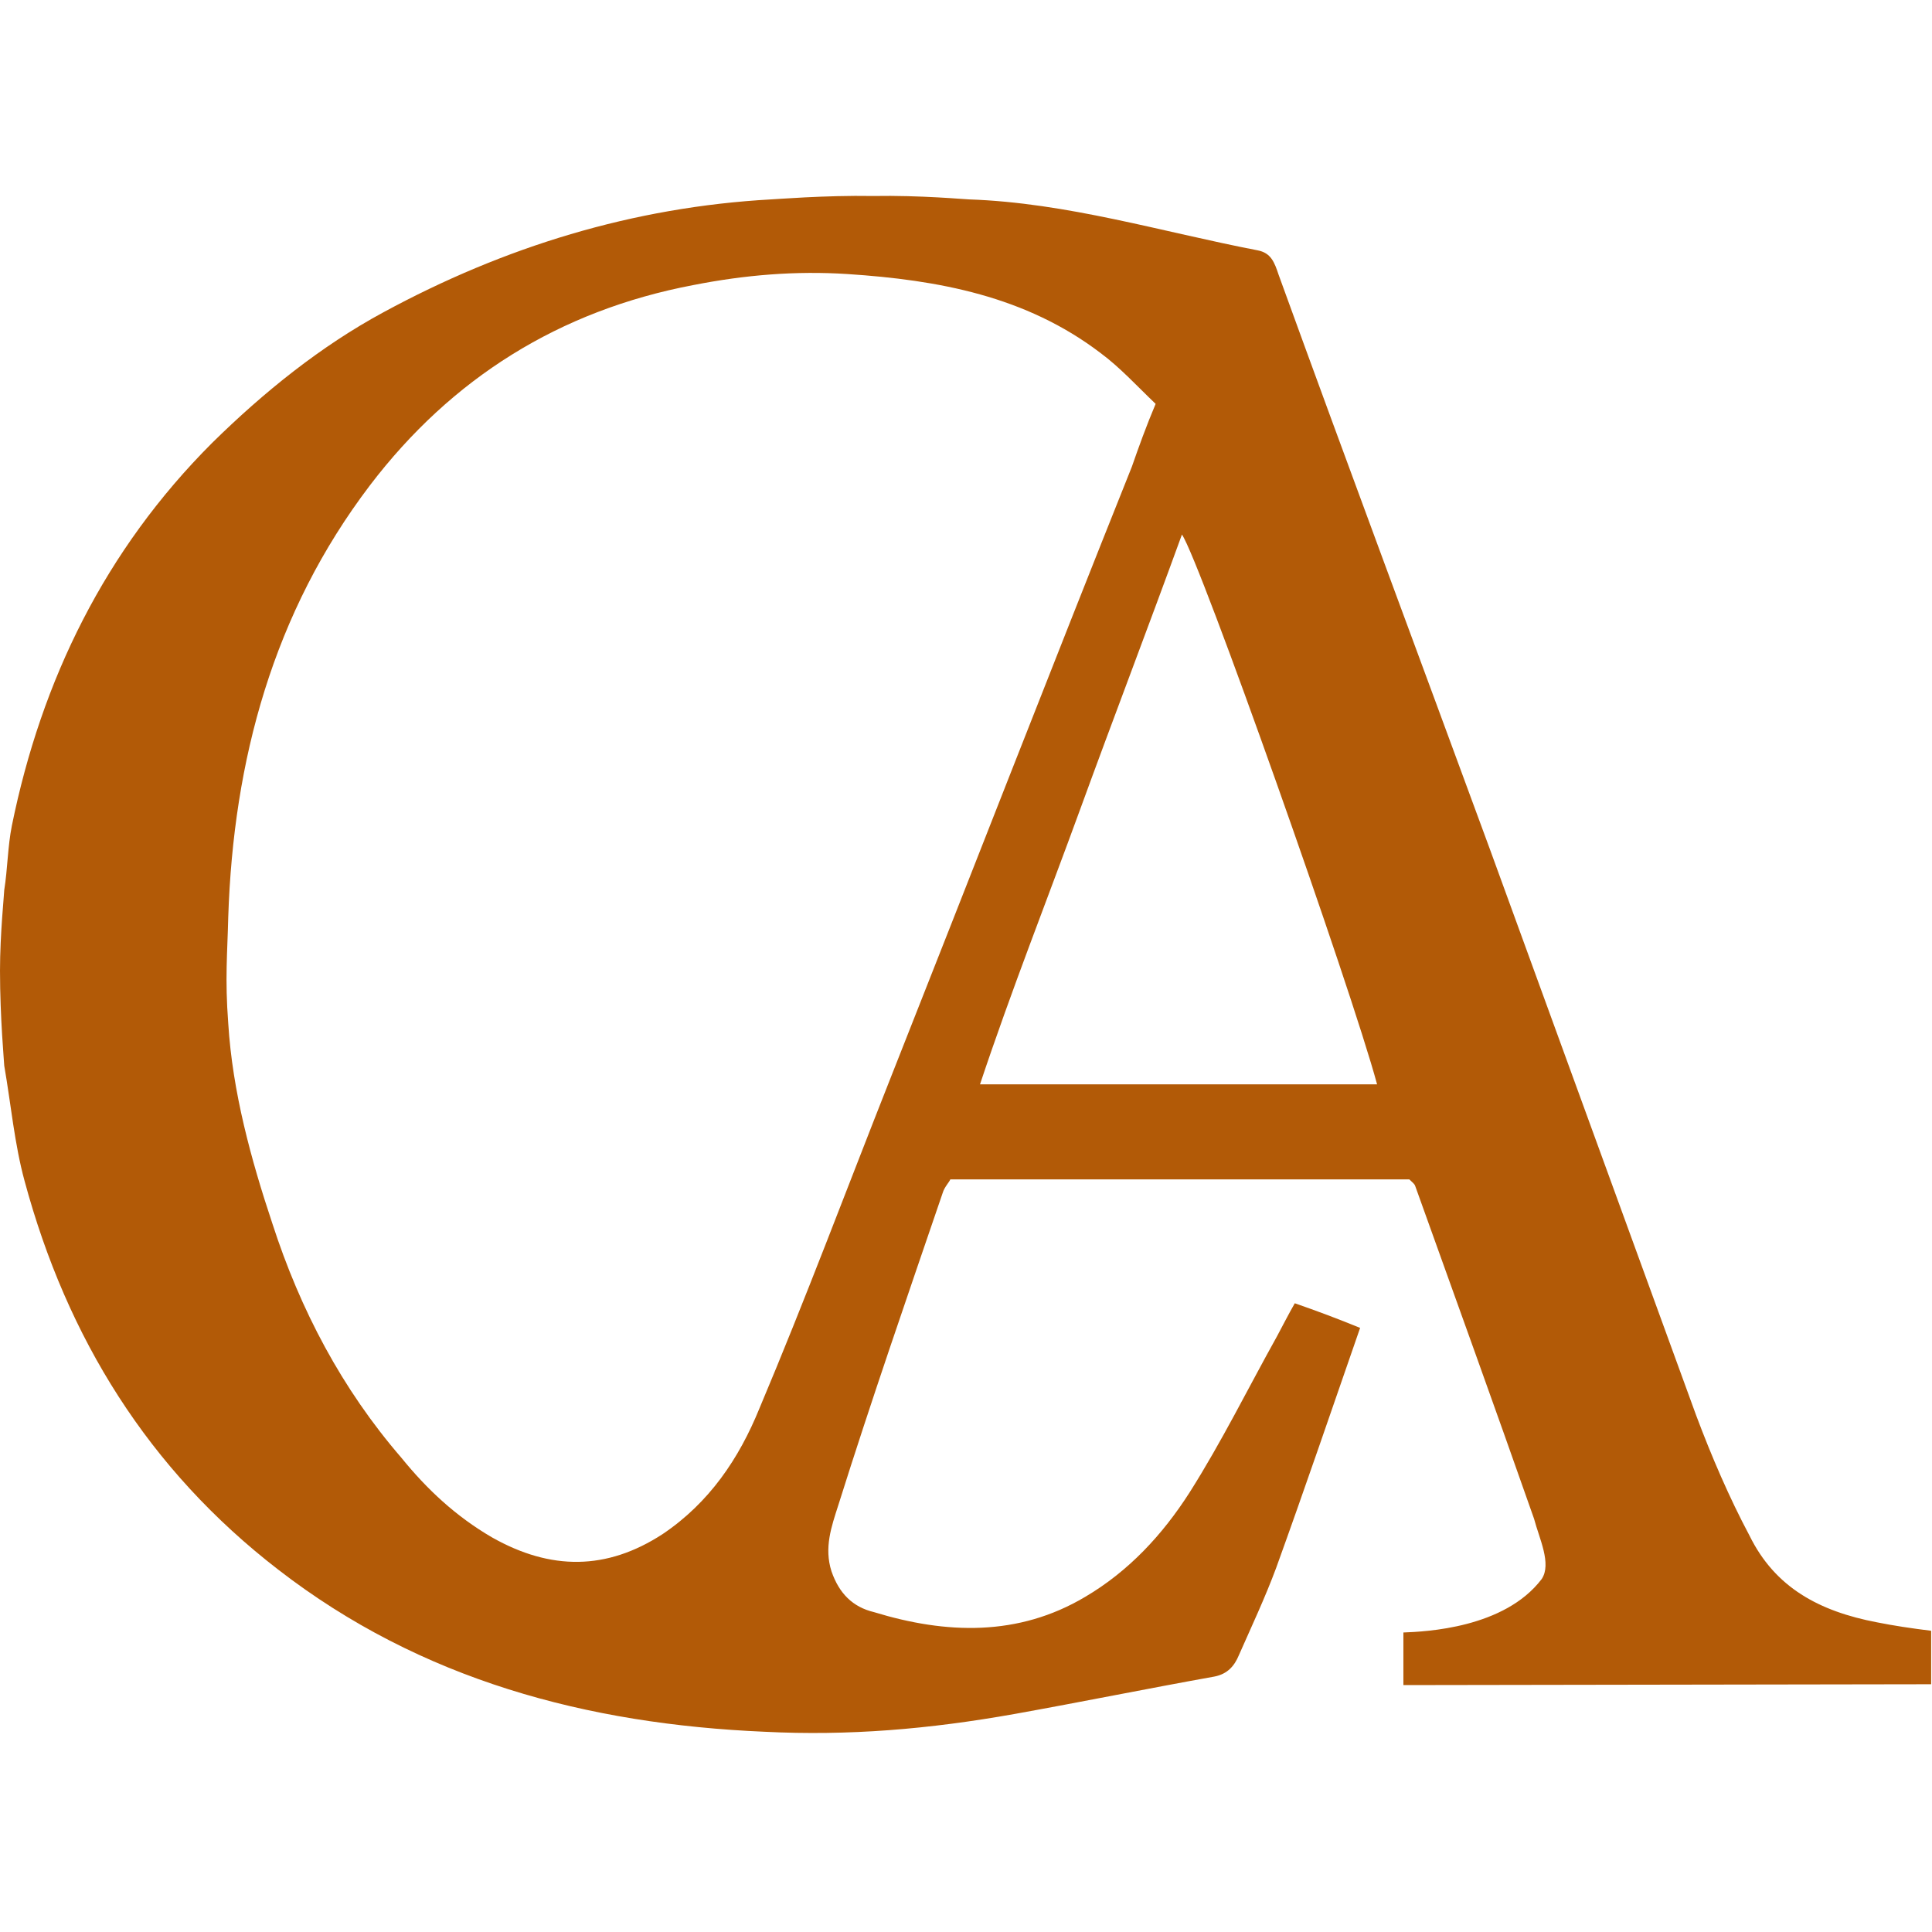
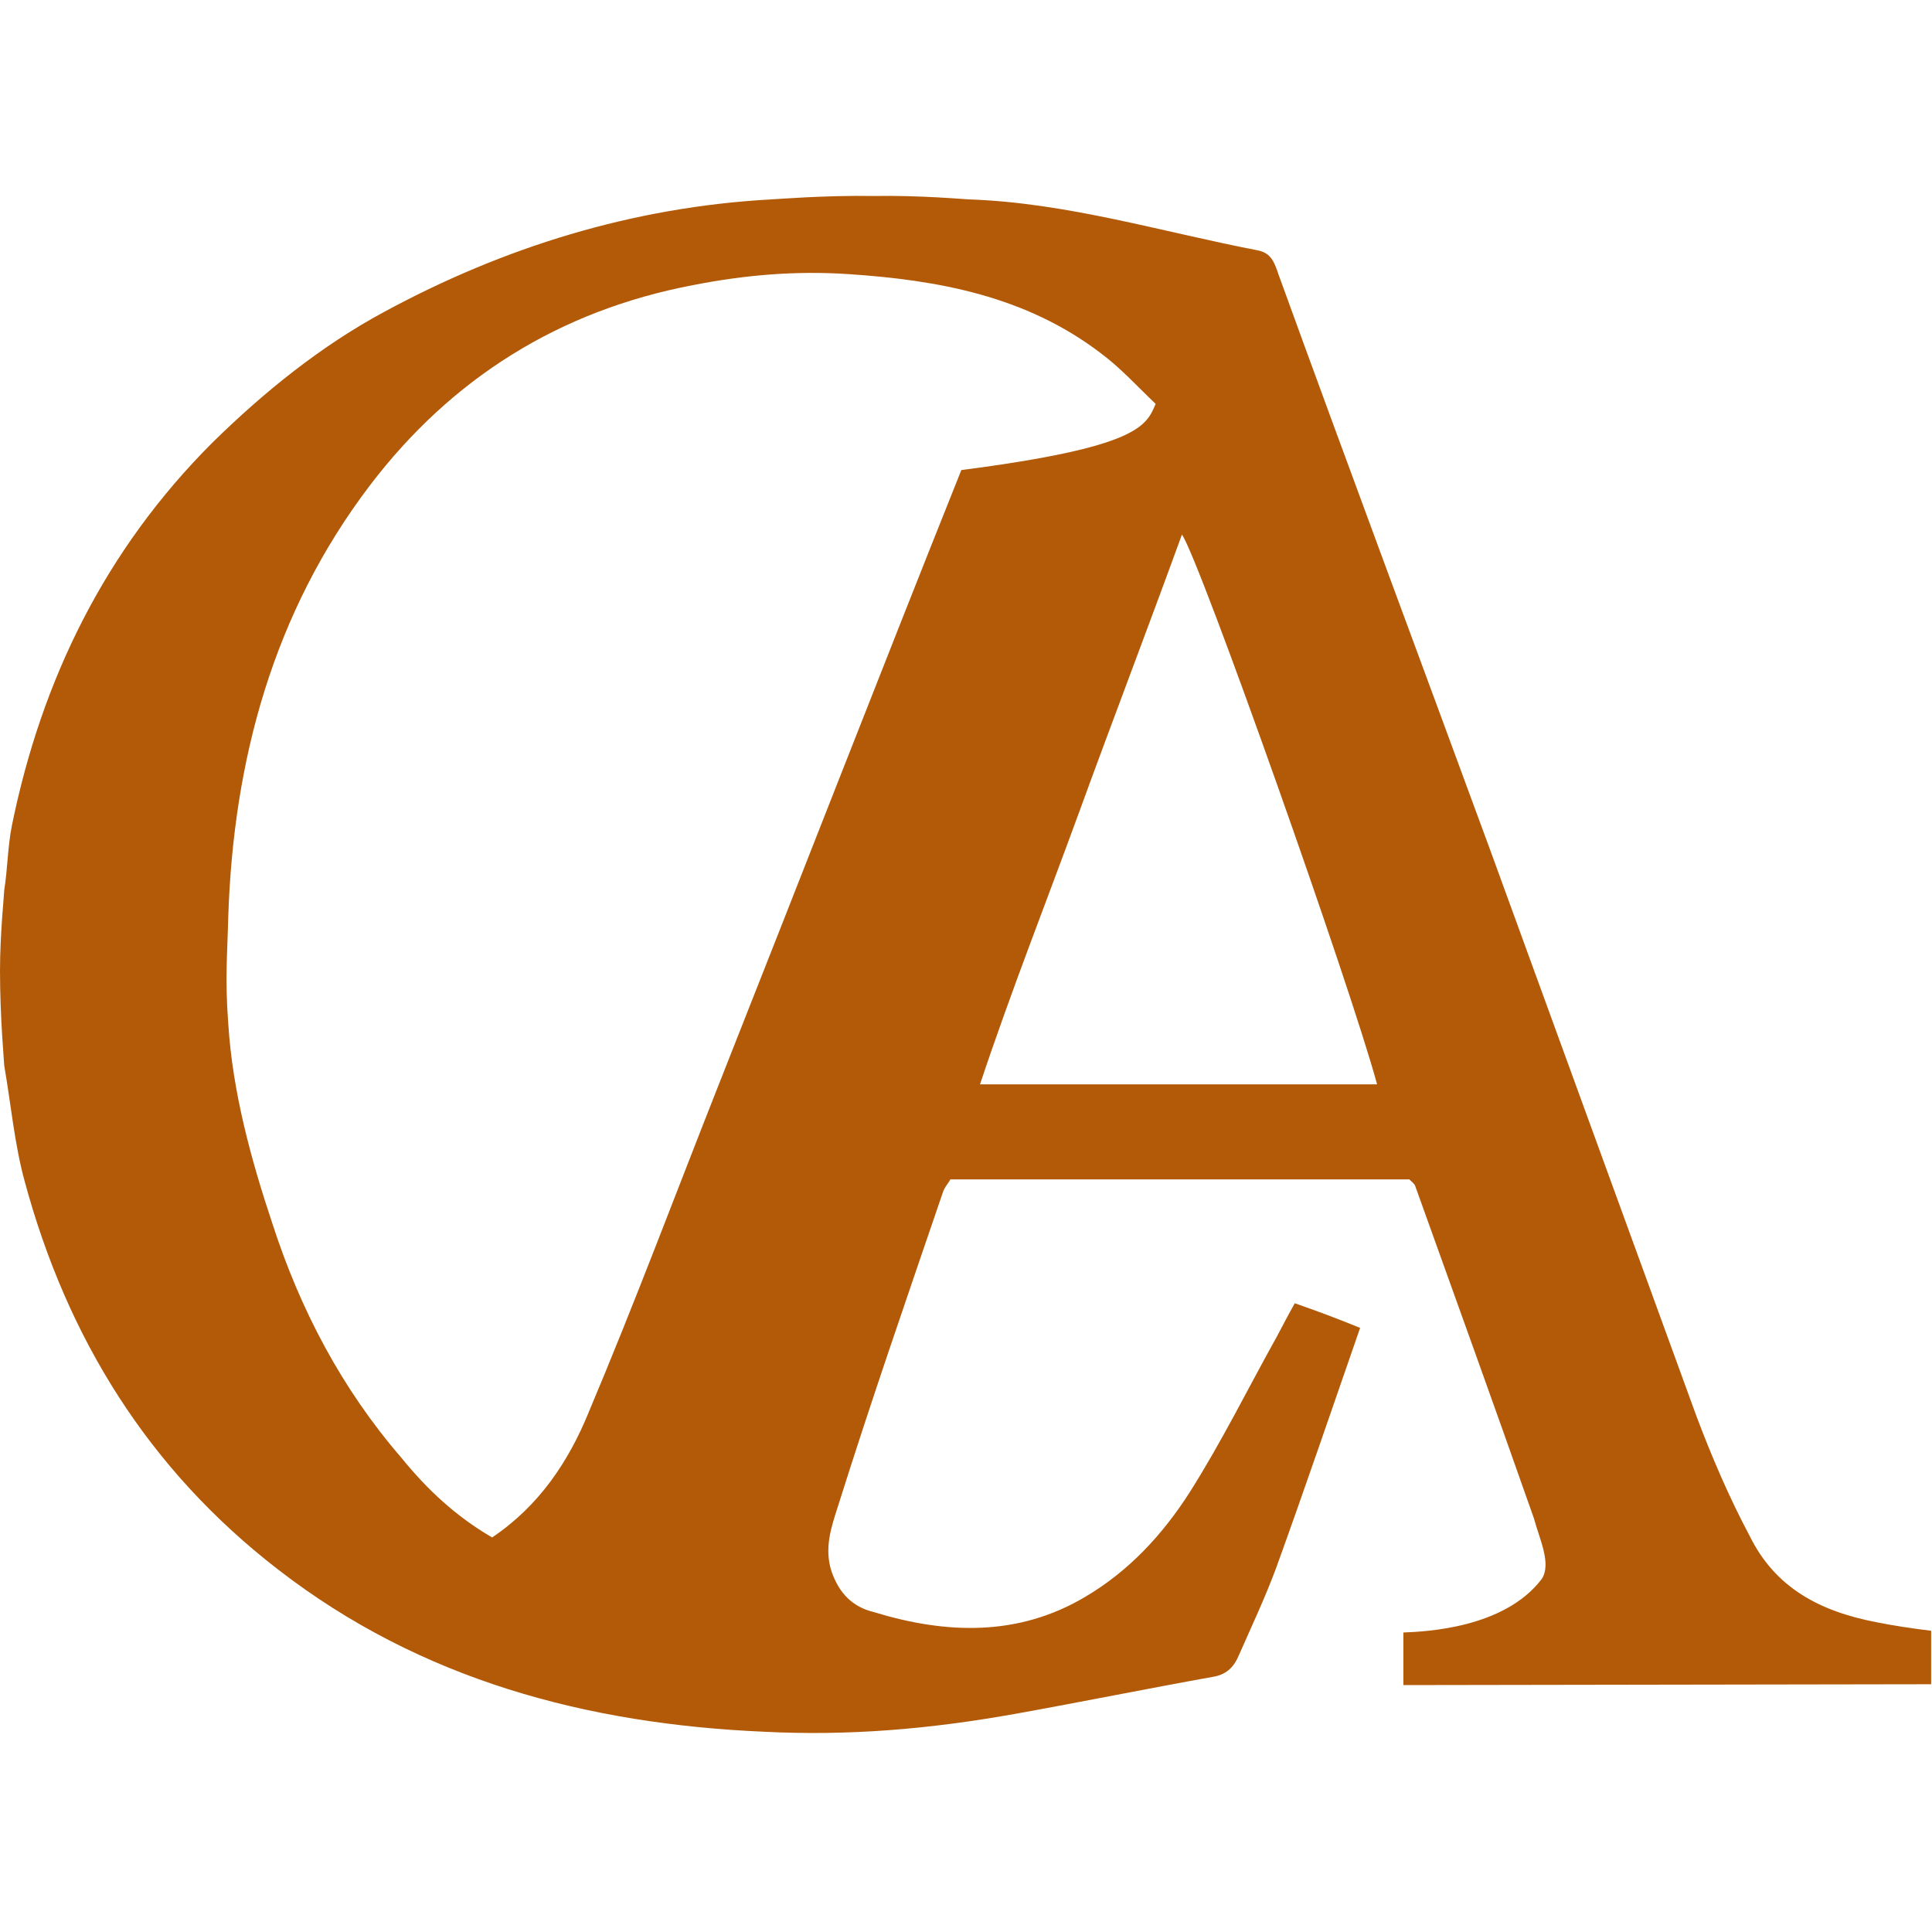
<svg xmlns="http://www.w3.org/2000/svg" version="1.1" id="Ebene_1" x="0px" y="0px" viewBox="0 0 227.7 227.7" style="enable-background:new 0 0 227.7 227.7;" xml:space="preserve">
  <style type="text/css">
	.st0{fill:#B25A07;}
</style>
  <g>
-     <path class="st0" d="M114.2,23.5c11.6,0.4,22.6,3.8,34,6c1.6,0.3,2,1.4,2.5,2.9c8.2,22.6,16.6,45.1,24.9,67.7   c8.1,22.2,16.2,44.5,24.3,66.7c1.8,4.8,3.9,9.7,6.3,14.2c3,6.1,8.2,8.9,15,10.2c2,0.4,4,0.7,6.4,1c0,2,0,6.3,0,6.3l-62.2,0.1   c0,0,0-2.1,0-3.1c0-1,0-2.2,0-3.1c2.6-0.1,11.9-0.5,16.3-6.3c1.2-1.8-0.3-4.8-0.9-7.1c-4.6-13.1-9.3-26.1-14-39.2   c-0.1-0.3-0.3-0.4-0.7-0.8c-17.8,0-35.8,0-54.1,0c-0.1,0.3-0.7,0.9-0.9,1.6c-4.2,12.3-8.4,24.4-12.3,36.8c-0.8,2.5-1.7,5-0.8,7.8   c0.9,2.6,2.5,4.2,5,4.8c8.5,2.6,17,2.9,24.9-1.8c5.1-3,9.1-7.3,12.3-12.3c3.8-6,6.9-12.3,10.3-18.4c0.7-1.3,1.3-2.5,2.1-3.9   c2.6,0.9,5,1.8,7.7,2.9c-3.3,9.5-6.5,18.9-9.9,28.3c-1.3,3.5-2.9,6.9-4.4,10.3c-0.5,1.2-1.3,2.2-2.9,2.5c-7.8,1.4-15.7,3-23.5,4.4   c-10.1,1.8-19.6,2.6-29.5,2.1c-20.9-0.9-40.5-6.1-57.3-19.1c-15.3-11.8-24.9-27.3-29.9-45.8c-1.2-4.4-1.6-9-2.4-13.6   c0-0.3-0.5-5.6-0.5-11.2c0-4.3,0.5-9.1,0.5-9.5c0.4-2.5,0.4-5.1,0.9-7.6c3.5-17.2,11-32.5,23.6-45.1c6.1-6,12.8-11.4,20.2-15.4   c14.2-7.7,29.4-12.4,45.7-13.3c0.3,0,6.3-0.5,12-0.4C108.5,23,113.8,23.5,114.2,23.5z M136.2,47.6c-2.2-2.1-4.2-4.3-6.5-6   c-8.8-6.7-19.1-8.6-29.8-9.3c-6.1-0.4-12.1,0.1-18.2,1.3c-15.8,3-28.5,11-38.1,23.6c-11.4,15-16.1,32.4-16.7,50.9   c-0.1,4.3-0.4,7.2,0,12.5c0.5,8.1,2.7,16.1,5.2,23.6c3.3,10.2,8.2,19.5,15.2,27.6c3,3.7,6.4,6.9,10.7,9.4   c6.9,3.9,13.5,3.9,20.1-0.4c5.5-3.7,9-8.9,11.4-14.8c5.4-12.8,10.3-25.9,15.4-38.8c9.5-24,18.9-48.2,28.5-72.2   C134.2,52.7,135.1,50.2,136.2,47.6z M162.3,127.8c-3.1-11.5-20.9-61.8-23-64.8c-4,11-8.1,21.7-12,32.4   c-3.9,10.7-8.1,21.3-11.8,32.4C131.6,127.8,146.7,127.8,162.3,127.8z" />
+     <path class="st0" d="M114.2,23.5c11.6,0.4,22.6,3.8,34,6c1.6,0.3,2,1.4,2.5,2.9c8.2,22.6,16.6,45.1,24.9,67.7   c8.1,22.2,16.2,44.5,24.3,66.7c1.8,4.8,3.9,9.7,6.3,14.2c3,6.1,8.2,8.9,15,10.2c2,0.4,4,0.7,6.4,1c0,2,0,6.3,0,6.3l-62.2,0.1   c0,0,0-2.1,0-3.1c0-1,0-2.2,0-3.1c2.6-0.1,11.9-0.5,16.3-6.3c1.2-1.8-0.3-4.8-0.9-7.1c-4.6-13.1-9.3-26.1-14-39.2   c-0.1-0.3-0.3-0.4-0.7-0.8c-17.8,0-35.8,0-54.1,0c-0.1,0.3-0.7,0.9-0.9,1.6c-4.2,12.3-8.4,24.4-12.3,36.8c-0.8,2.5-1.7,5-0.8,7.8   c0.9,2.6,2.5,4.2,5,4.8c8.5,2.6,17,2.9,24.9-1.8c5.1-3,9.1-7.3,12.3-12.3c3.8-6,6.9-12.3,10.3-18.4c0.7-1.3,1.3-2.5,2.1-3.9   c2.6,0.9,5,1.8,7.7,2.9c-3.3,9.5-6.5,18.9-9.9,28.3c-1.3,3.5-2.9,6.9-4.4,10.3c-0.5,1.2-1.3,2.2-2.9,2.5c-7.8,1.4-15.7,3-23.5,4.4   c-10.1,1.8-19.6,2.6-29.5,2.1c-20.9-0.9-40.5-6.1-57.3-19.1c-15.3-11.8-24.9-27.3-29.9-45.8c-1.2-4.4-1.6-9-2.4-13.6   c0-0.3-0.5-5.6-0.5-11.2c0-4.3,0.5-9.1,0.5-9.5c0.4-2.5,0.4-5.1,0.9-7.6c3.5-17.2,11-32.5,23.6-45.1c6.1-6,12.8-11.4,20.2-15.4   c14.2-7.7,29.4-12.4,45.7-13.3c0.3,0,6.3-0.5,12-0.4C108.5,23,113.8,23.5,114.2,23.5z M136.2,47.6c-2.2-2.1-4.2-4.3-6.5-6   c-8.8-6.7-19.1-8.6-29.8-9.3c-6.1-0.4-12.1,0.1-18.2,1.3c-15.8,3-28.5,11-38.1,23.6c-11.4,15-16.1,32.4-16.7,50.9   c-0.1,4.3-0.4,7.2,0,12.5c0.5,8.1,2.7,16.1,5.2,23.6c3.3,10.2,8.2,19.5,15.2,27.6c3,3.7,6.4,6.9,10.7,9.4   c5.5-3.7,9-8.9,11.4-14.8c5.4-12.8,10.3-25.9,15.4-38.8c9.5-24,18.9-48.2,28.5-72.2   C134.2,52.7,135.1,50.2,136.2,47.6z M162.3,127.8c-3.1-11.5-20.9-61.8-23-64.8c-4,11-8.1,21.7-12,32.4   c-3.9,10.7-8.1,21.3-11.8,32.4C131.6,127.8,146.7,127.8,162.3,127.8z" />
  </g>
</svg>